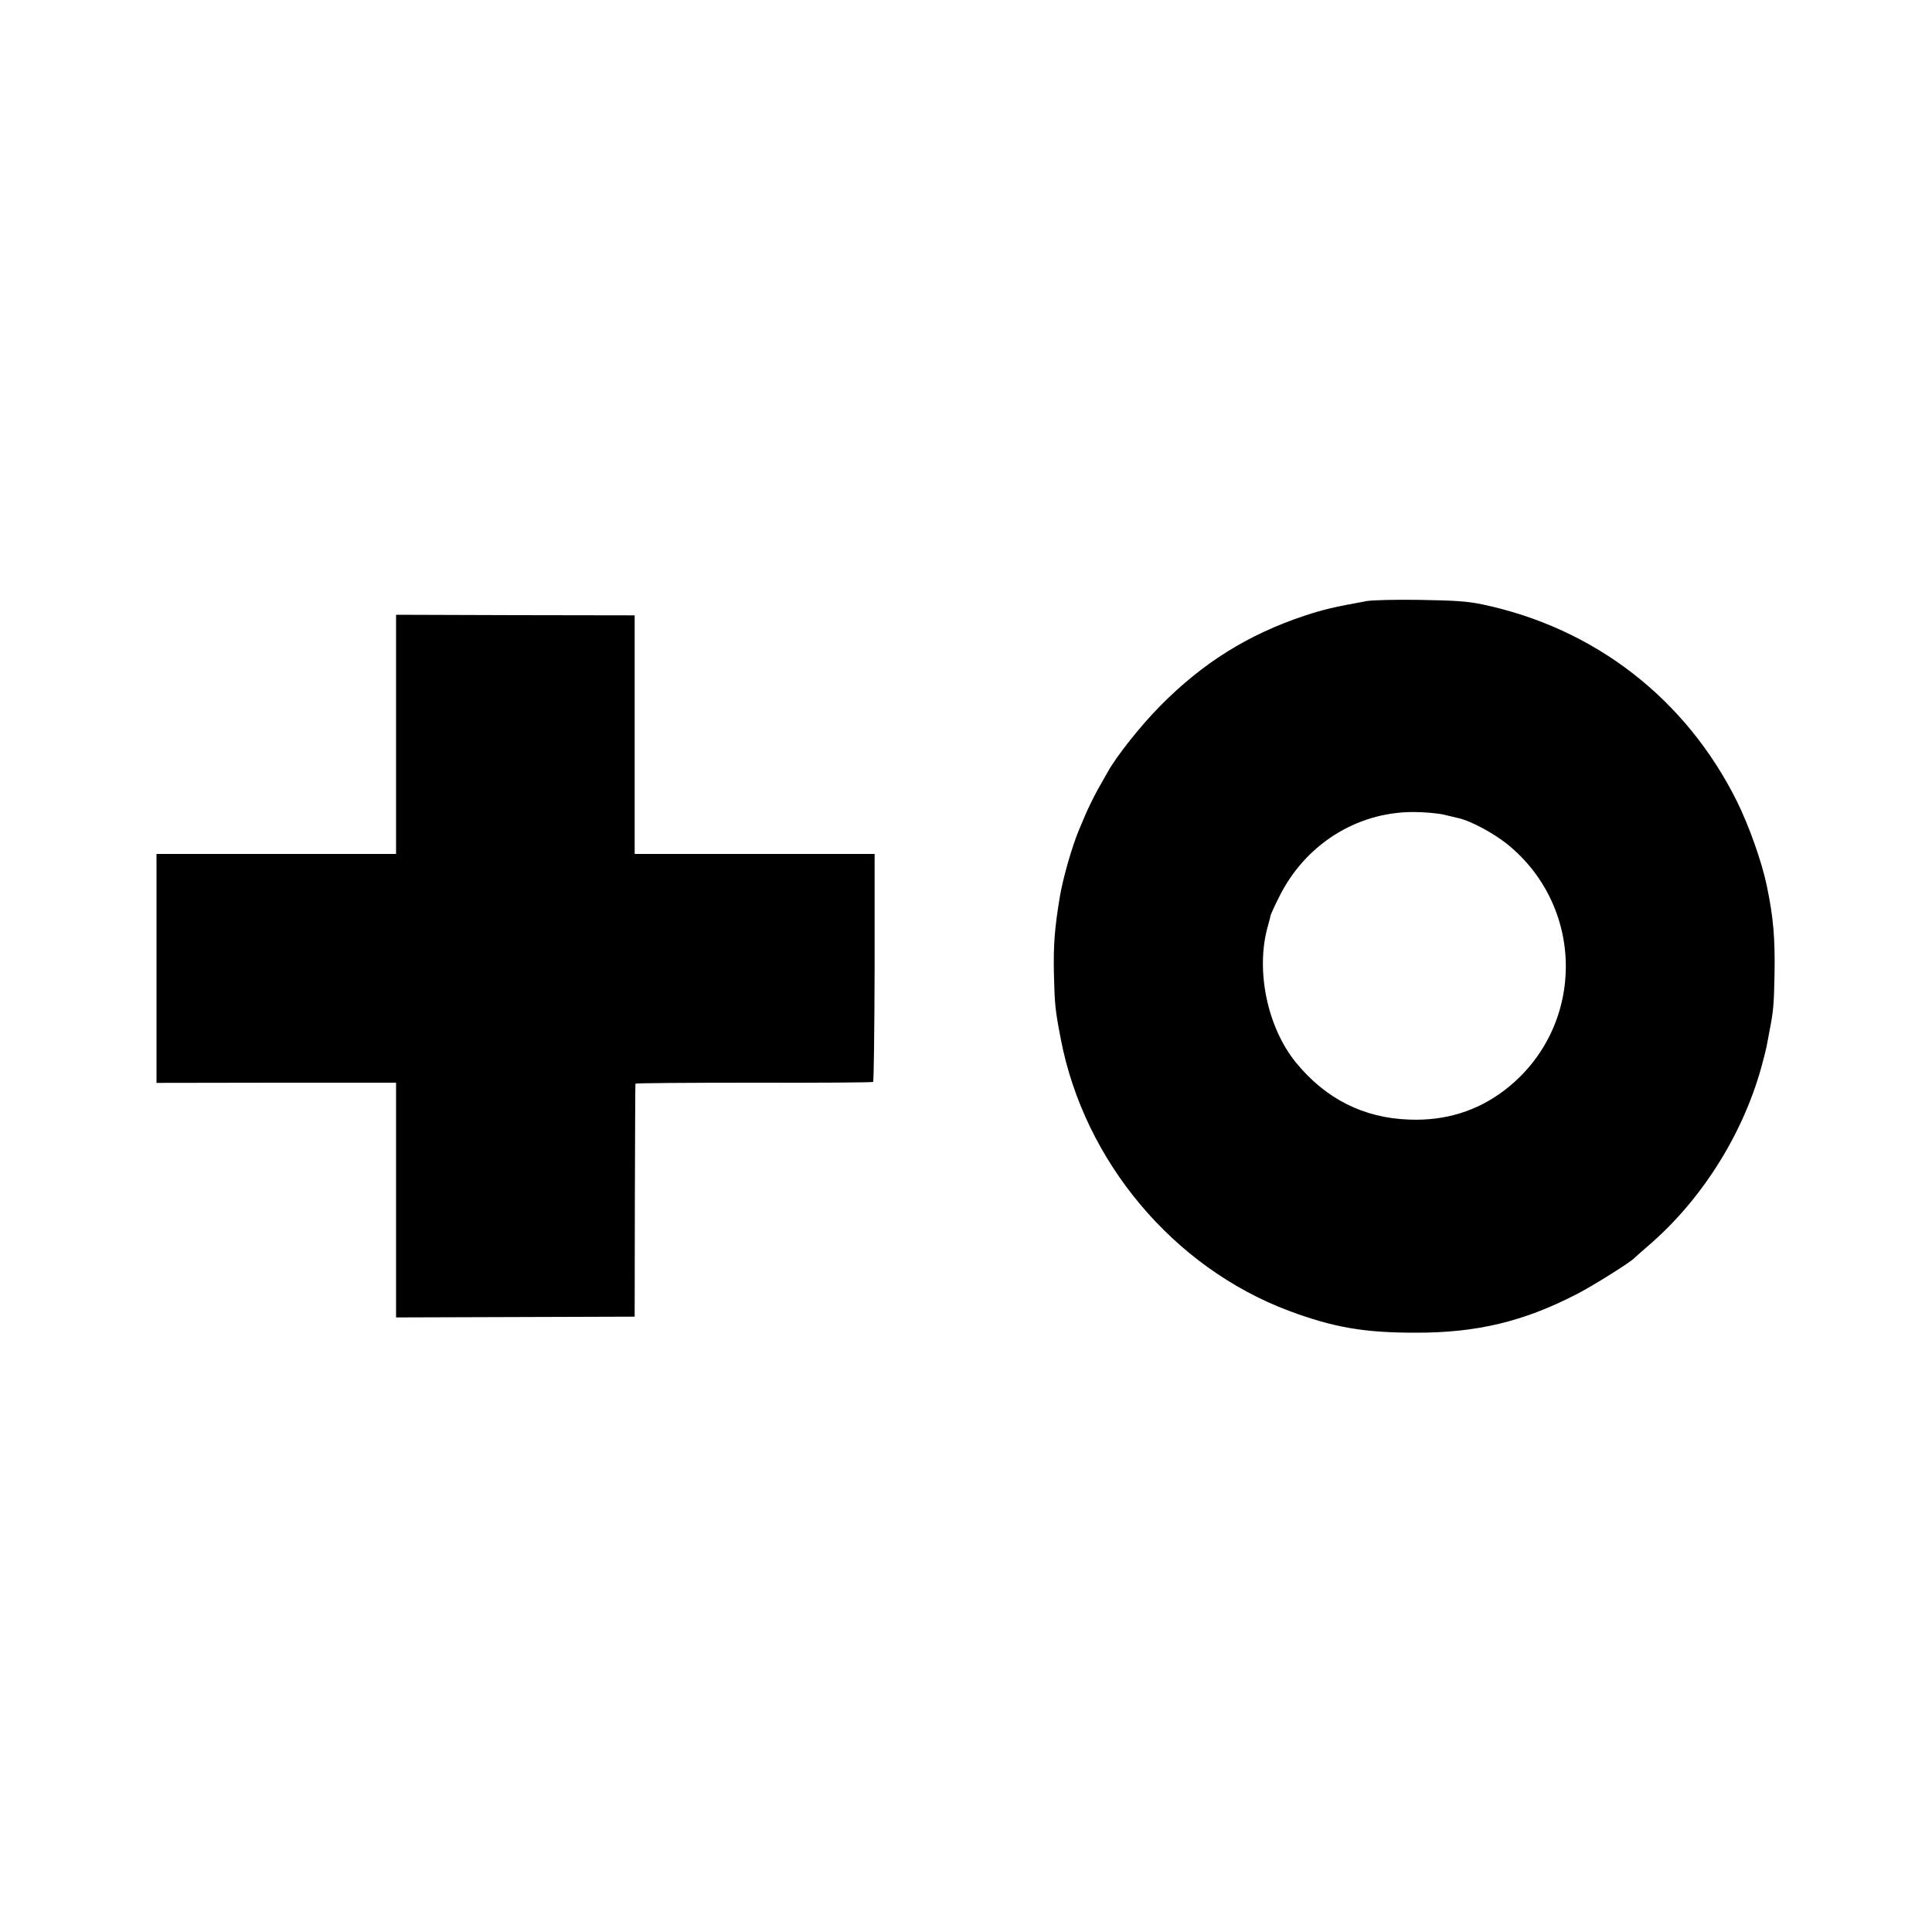
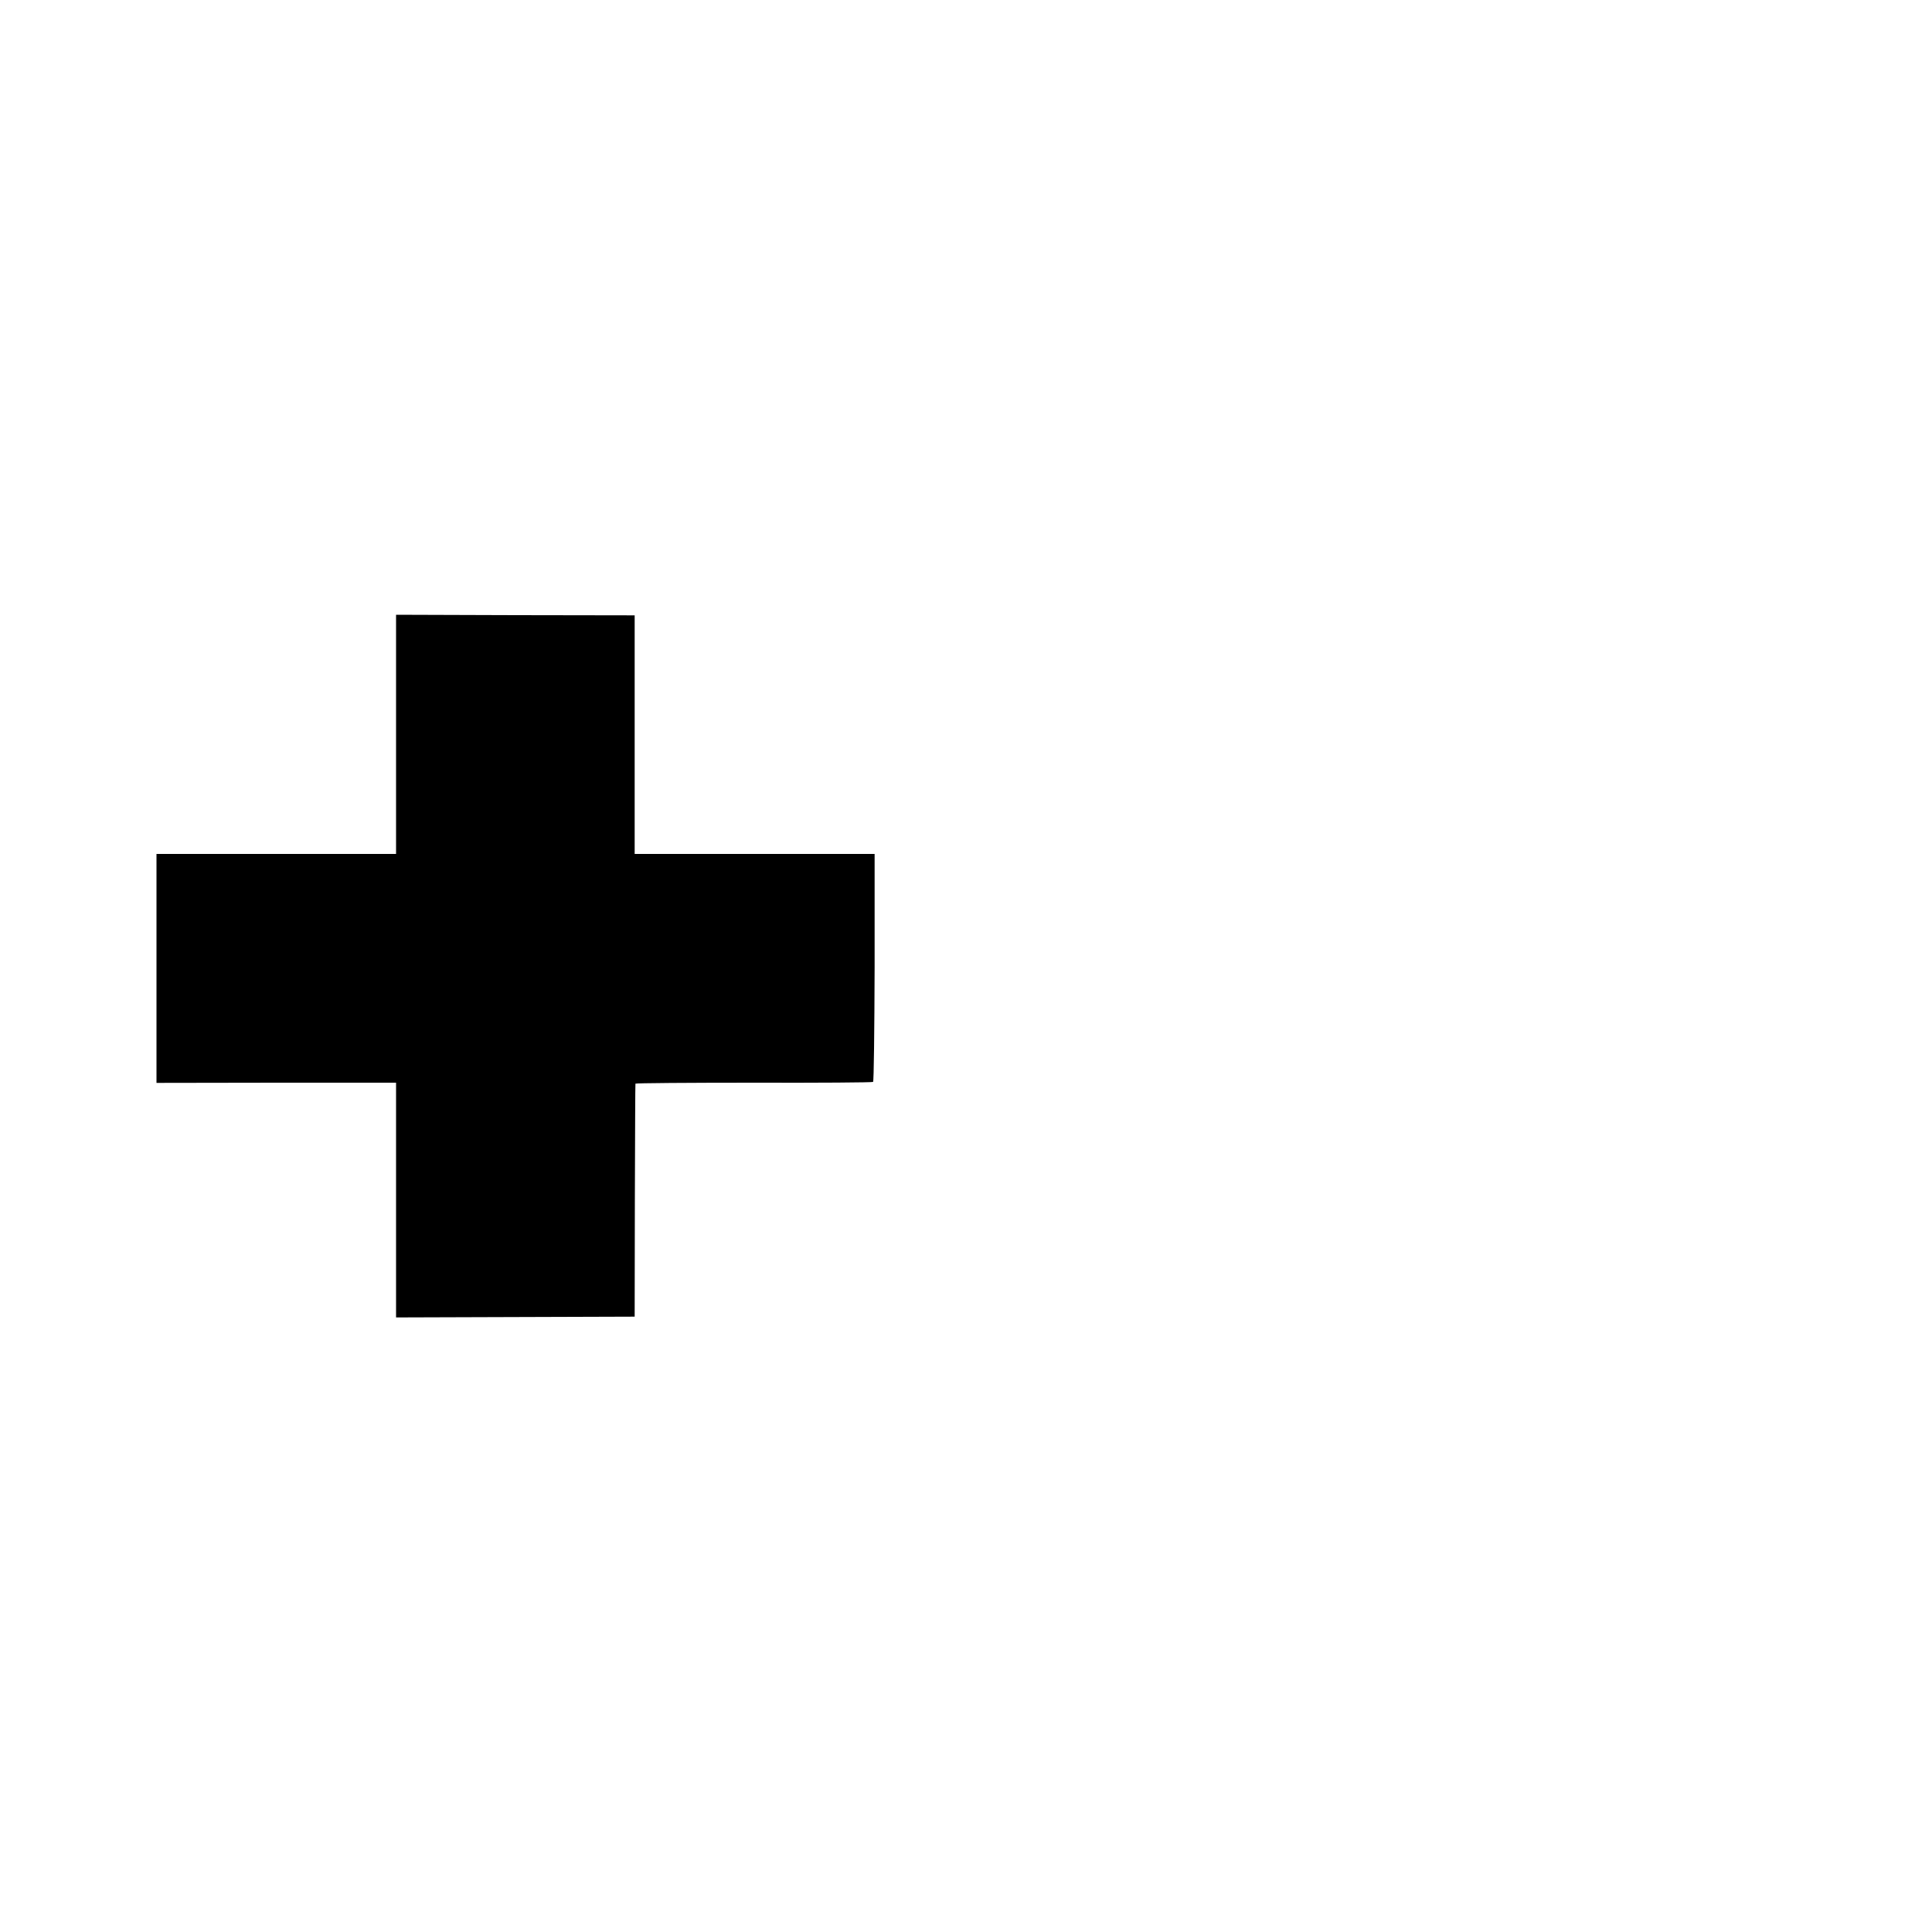
<svg xmlns="http://www.w3.org/2000/svg" version="1.0" width="1000pt" height="1000pt" viewBox="0 0 1000 1000" preserveAspectRatio="xMidYMid meet">
  <g transform="translate(0,1000) scale(0.1,-0.1)" fill="#000000" stroke="none">
-     <path d="M7075 6889 c-167 -30 -226 -44 -323 -76 -291 -97 -526 -243 -747 -467 -101 -102 -227 -261 -271 -341 -6 -11 -29 -51 -51 -90 -21 -38 -49 -95 -62 -125 -13 -30 -29 -68 -36 -85 -35 -82 -84 -253 -99 -345 -27 -162 -34 -247 -31 -400 4 -159 6 -185 36 -340 122 -632 583 -1181 1181 -1405 231 -86 388 -113 653 -113 317 -1 560 57 835 199 81 41 285 169 300 188 3 3 33 30 68 60 275 235 488 570 587 921 13 47 26 98 29 114 3 16 10 52 15 80 20 103 23 134 26 296 3 186 -6 291 -40 455 -26 124 -91 308 -154 436 -265 533 -738 899 -1320 1021 -76 16 -144 20 -321 23 -124 2 -247 -1 -275 -6z m400 -1106 c33 -8 67 -16 75 -18 61 -13 178 -76 250 -133 412 -332 405 -957 -14 -1276 -141 -107 -305 -158 -491 -151 -237 8 -433 107 -587 295 -149 183 -210 479 -146 705 6 22 13 47 14 55 2 8 21 51 44 96 134 272 401 441 695 441 54 0 126 -6 160 -14z" />
    <path d="M2050 6199 l0 -619 -620 0 -620 0 0 -592 0 -593 620 1 620 0 0 -607 0 -608 618 2 617 2 1 600 c1 330 2 603 3 606 0 3 276 5 612 5 336 -1 614 1 618 4 4 3 7 269 8 593 l0 587 -621 0 -621 0 0 617 0 618 -617 1 -618 2 0 -619z" />
  </g>
</svg>